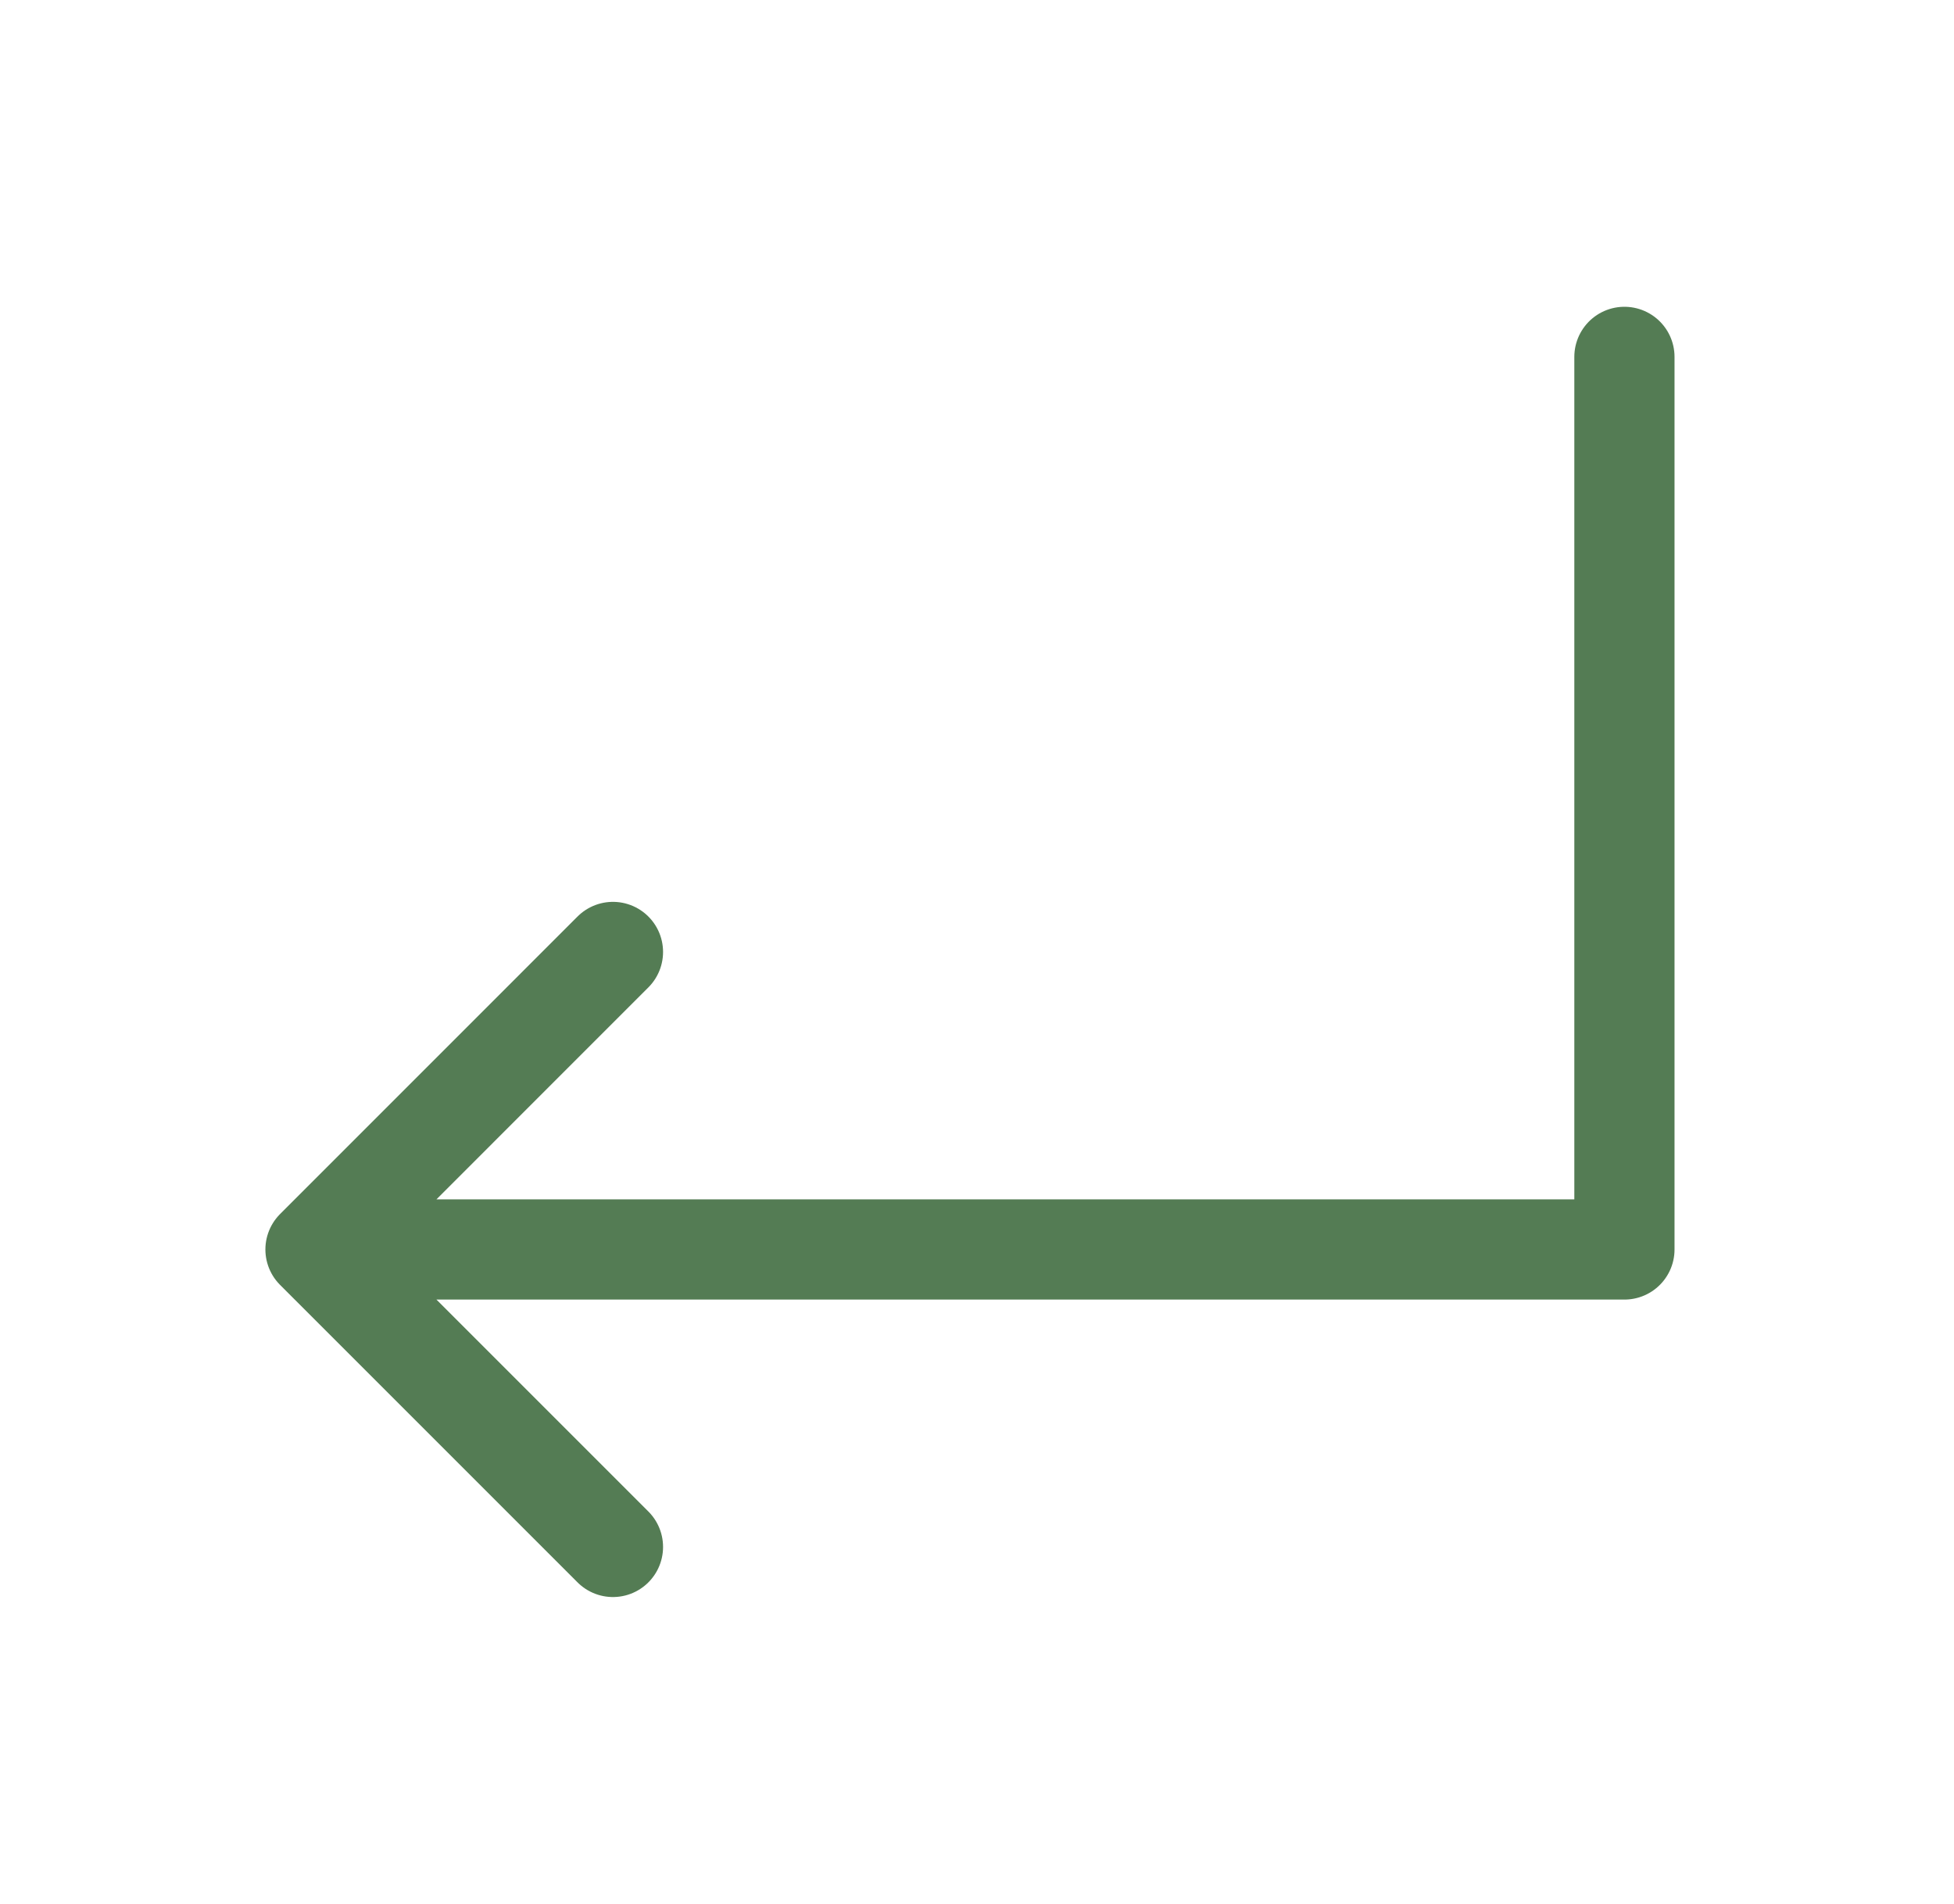
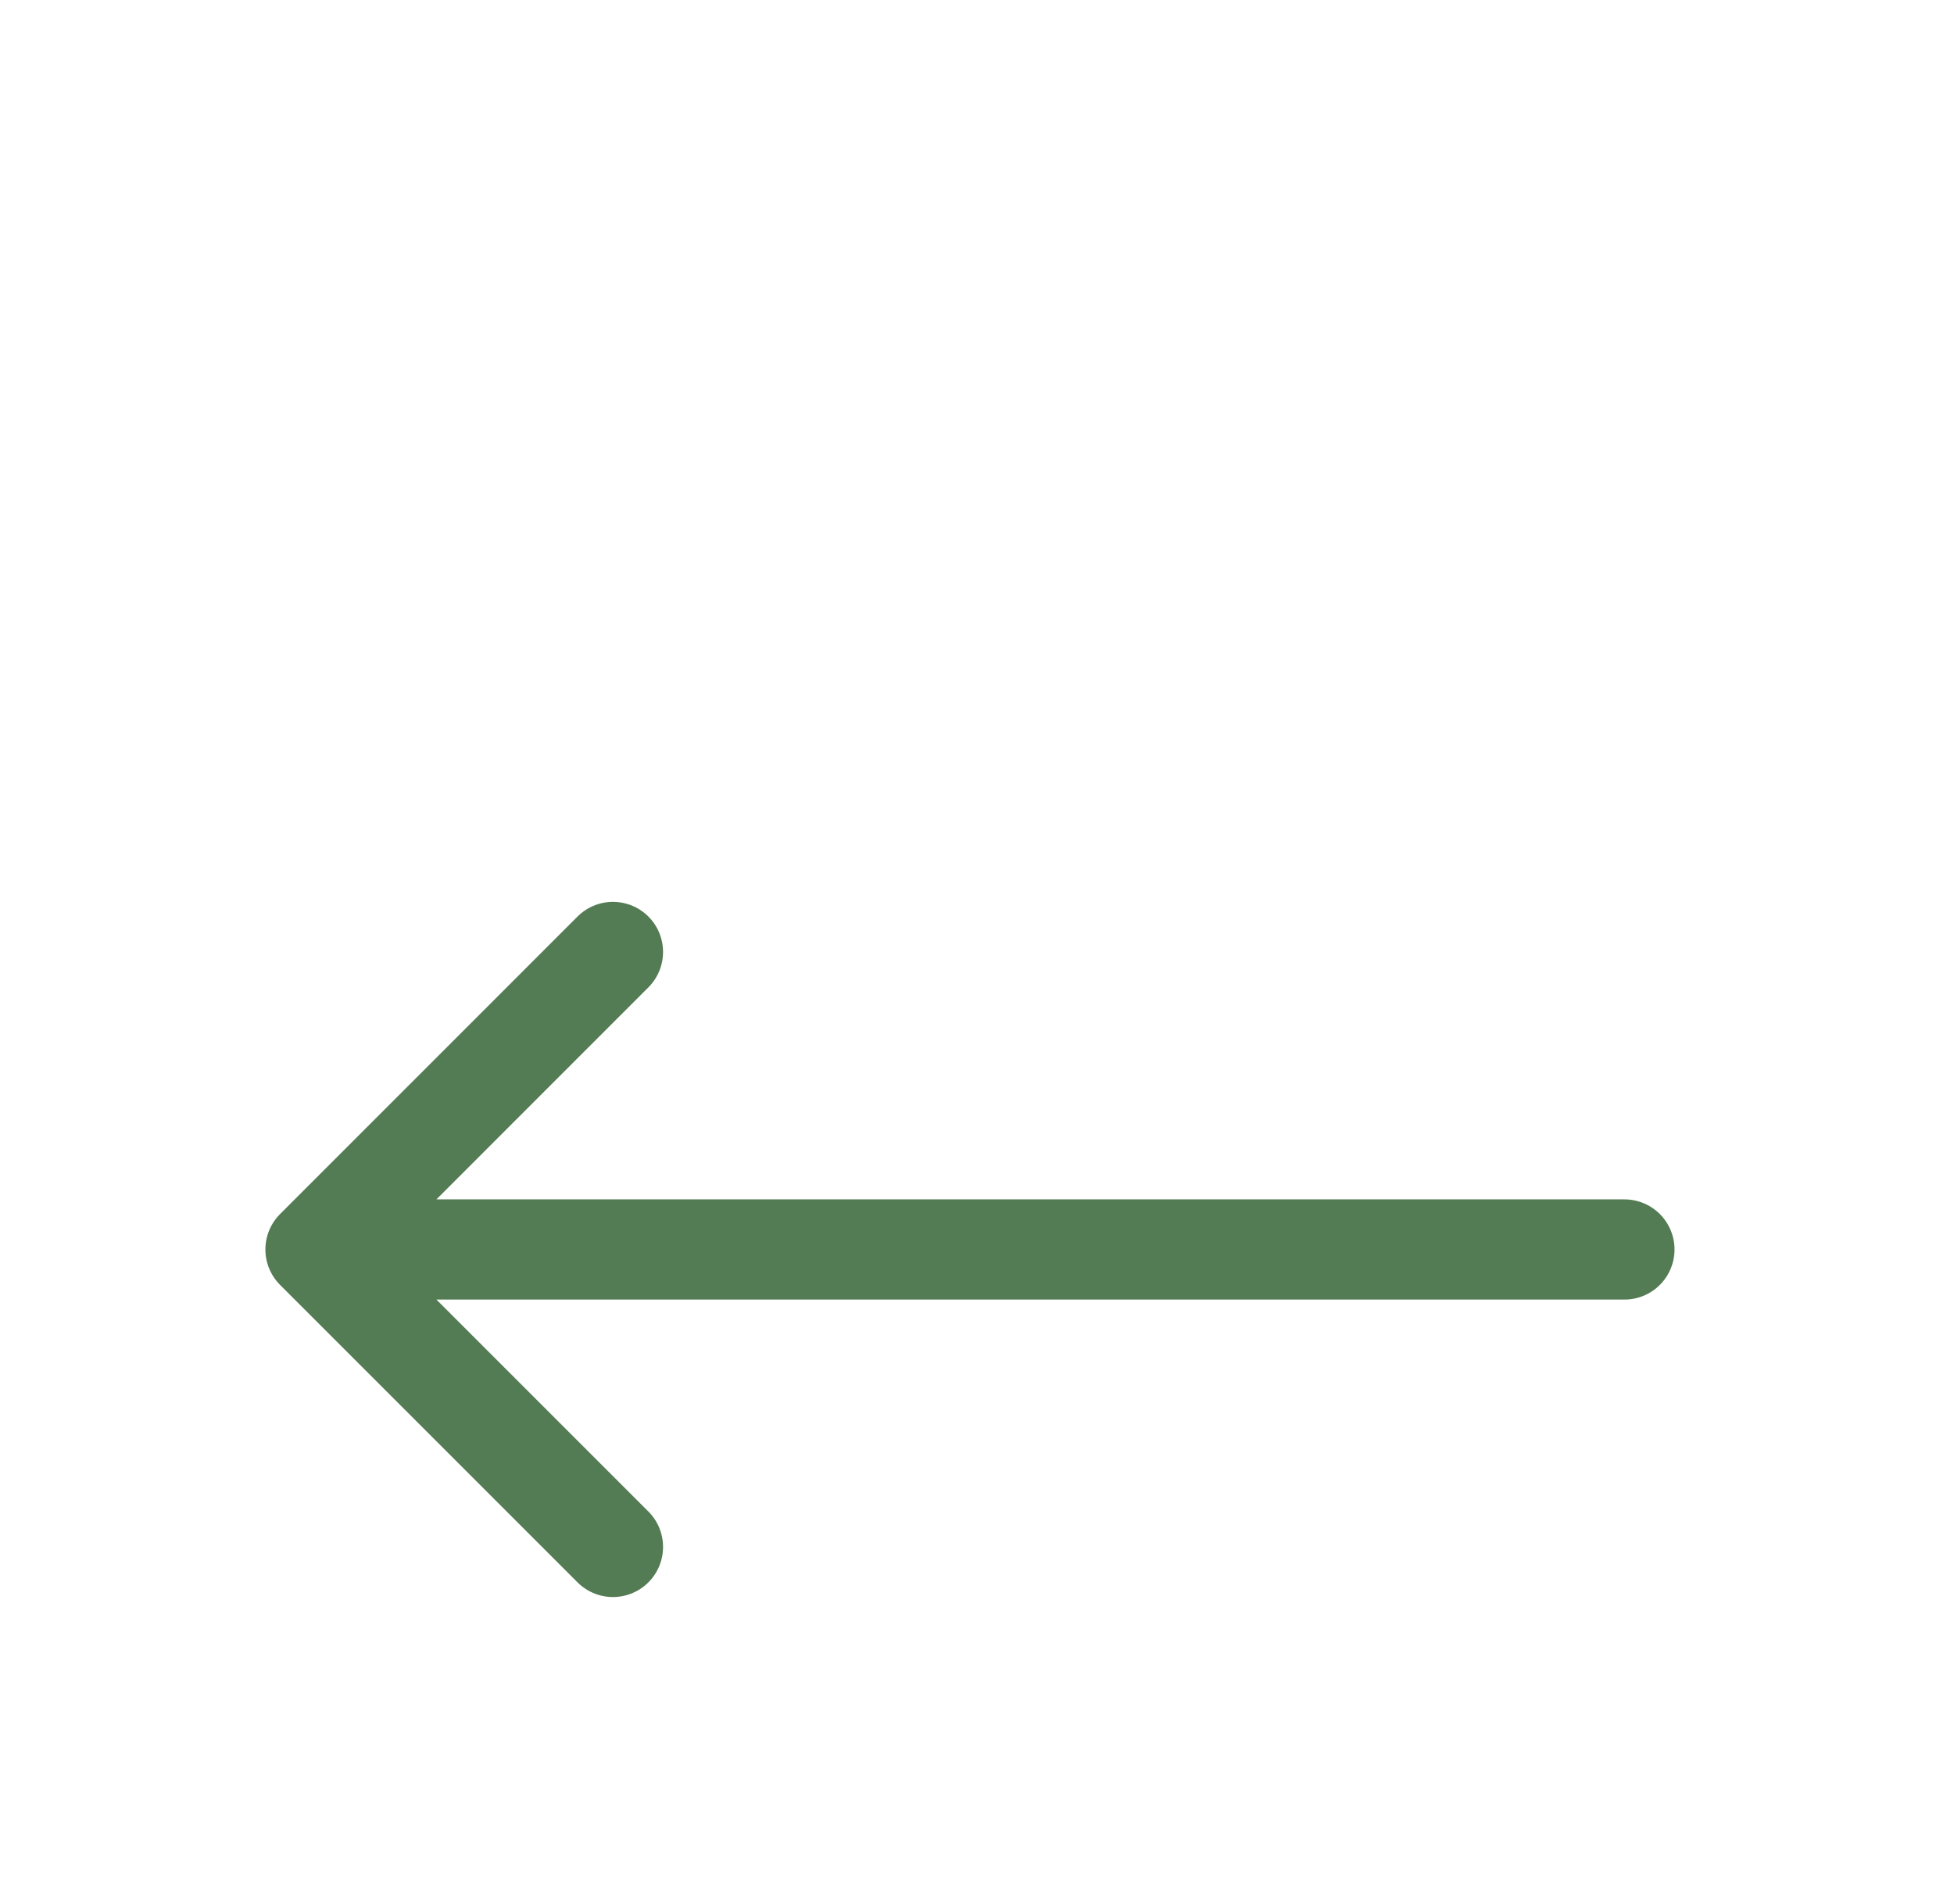
<svg xmlns="http://www.w3.org/2000/svg" width="39" height="38" viewBox="0 0 39 38" fill="none">
-   <path d="M12.234 19L6.297 24.938M6.297 24.938L12.234 30.875M6.297 24.938H32.422V7.123" stroke="#547C54" stroke-width="2" stroke-linecap="round" stroke-linejoin="round" />
+   <path d="M12.234 19L6.297 24.938M6.297 24.938L12.234 30.875M6.297 24.938H32.422" stroke="#547C54" stroke-width="2" stroke-linecap="round" stroke-linejoin="round" />
</svg>